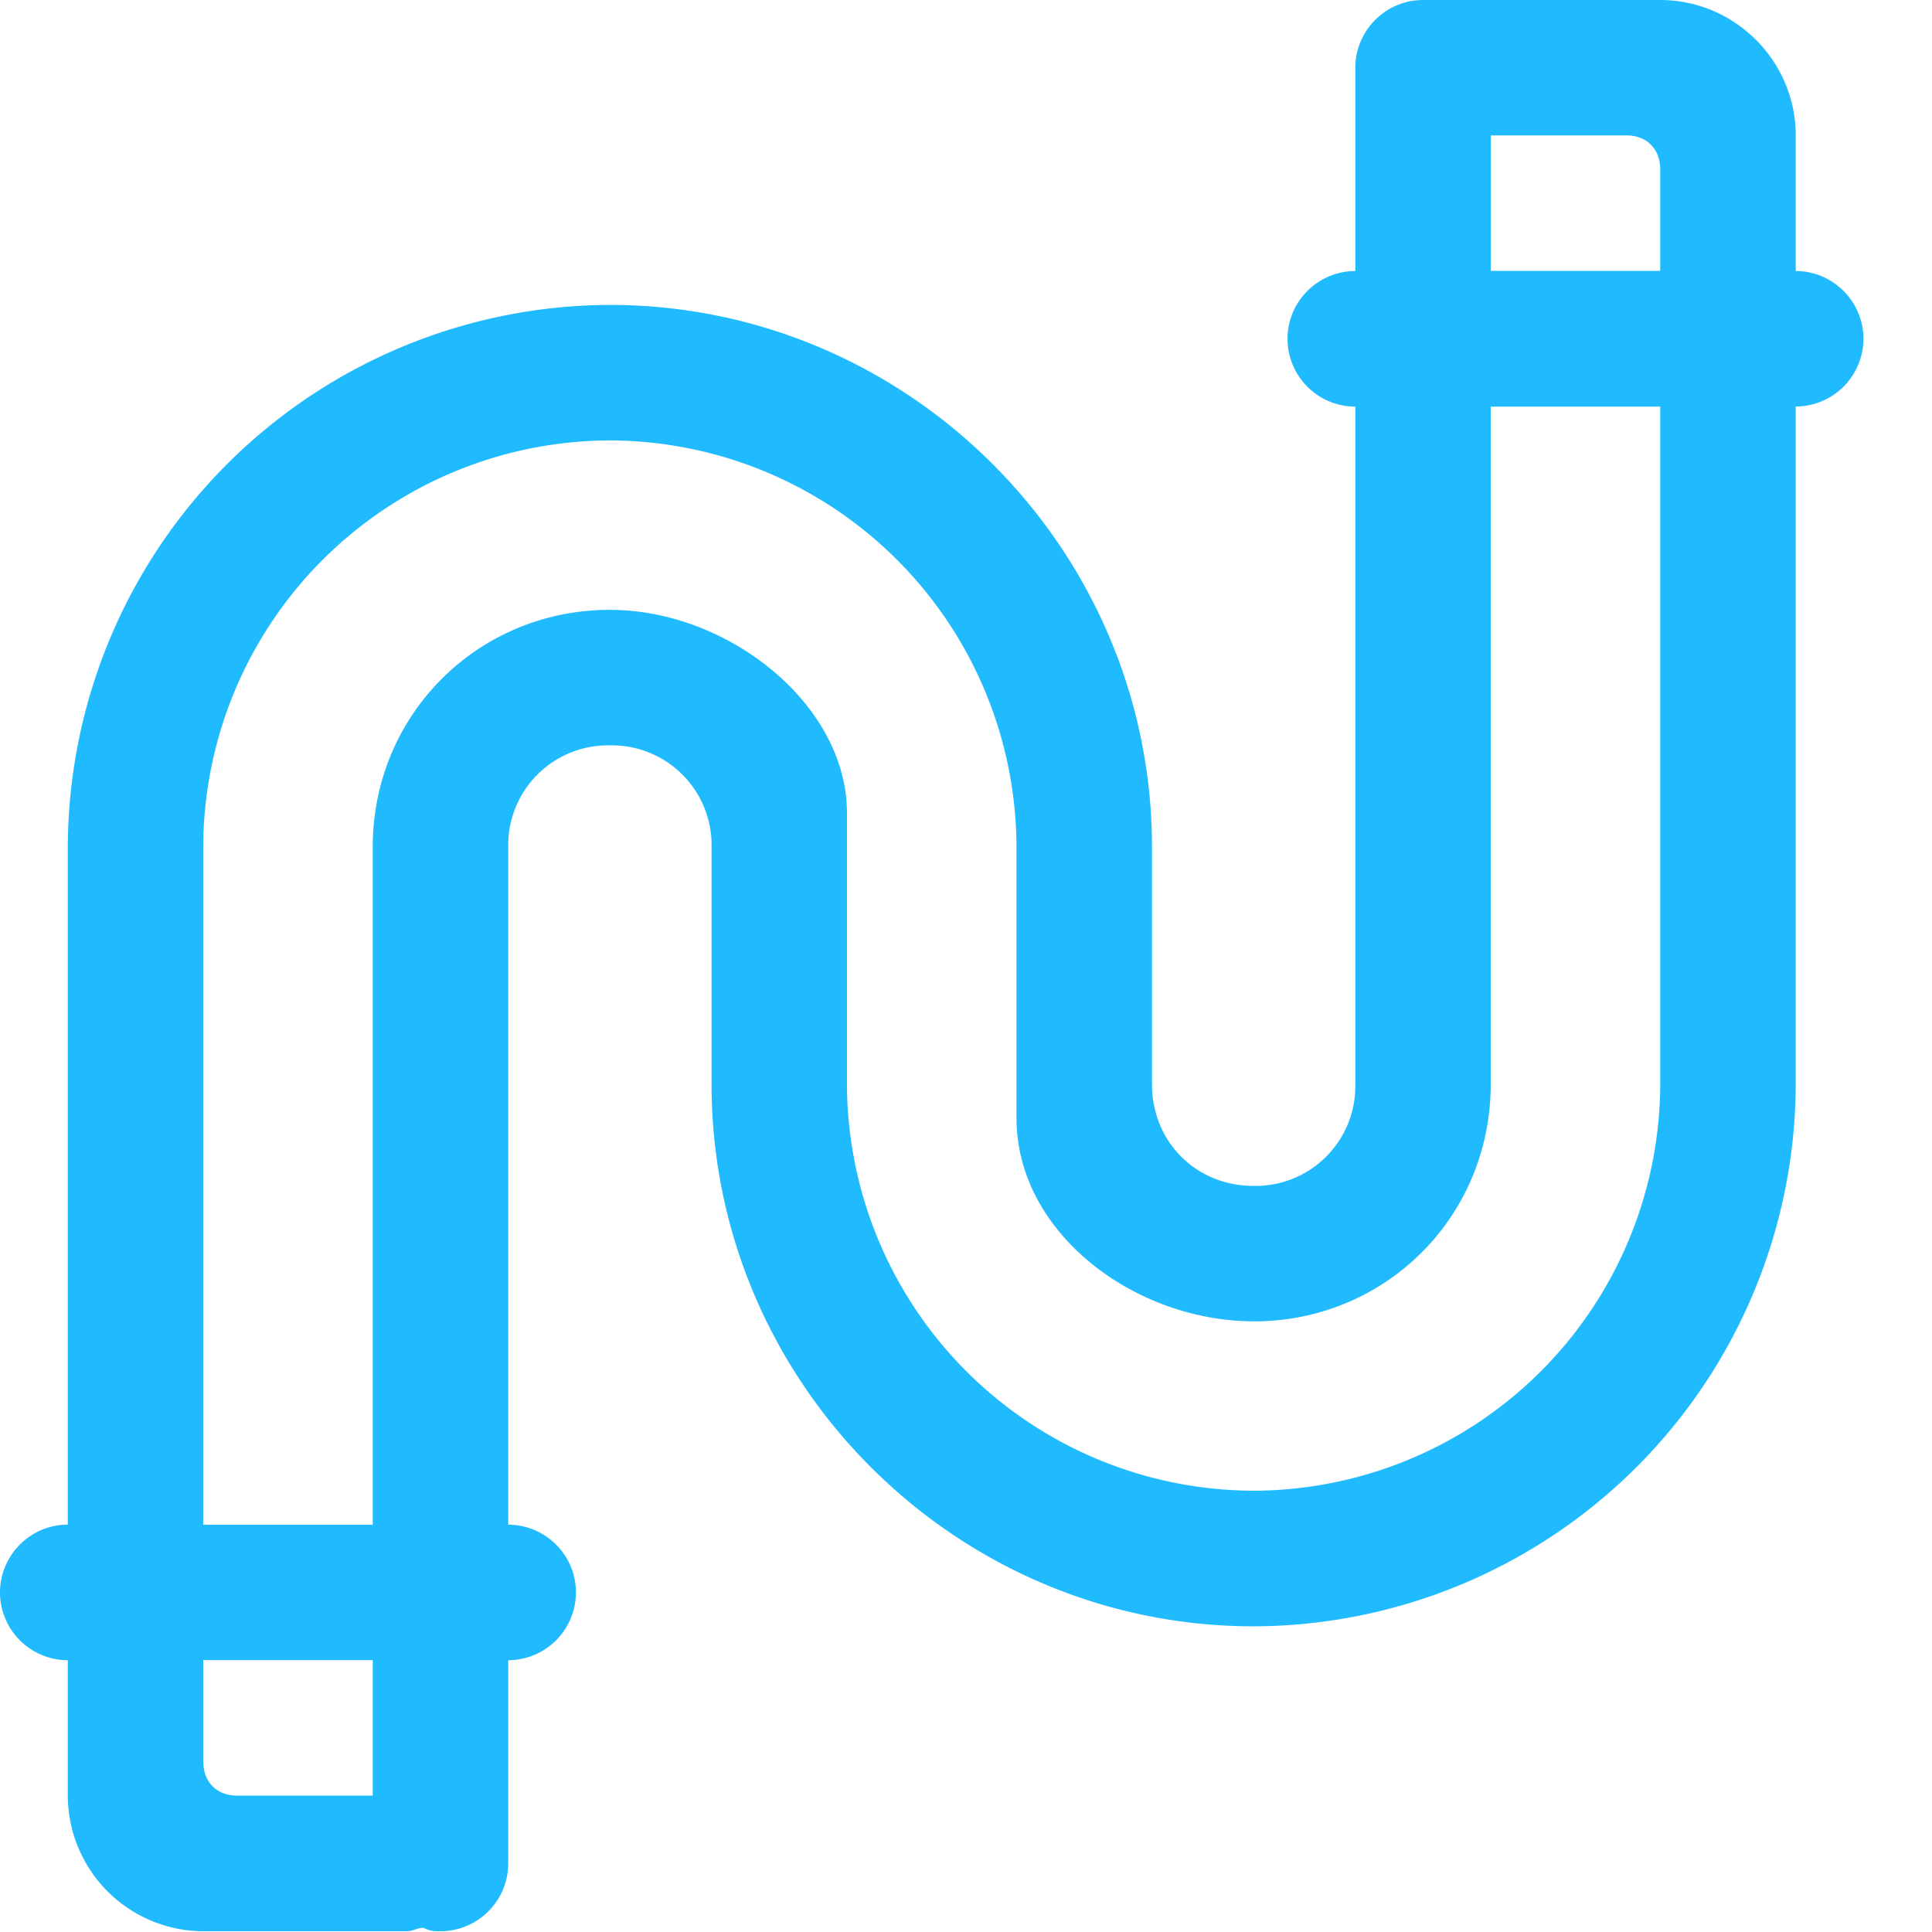
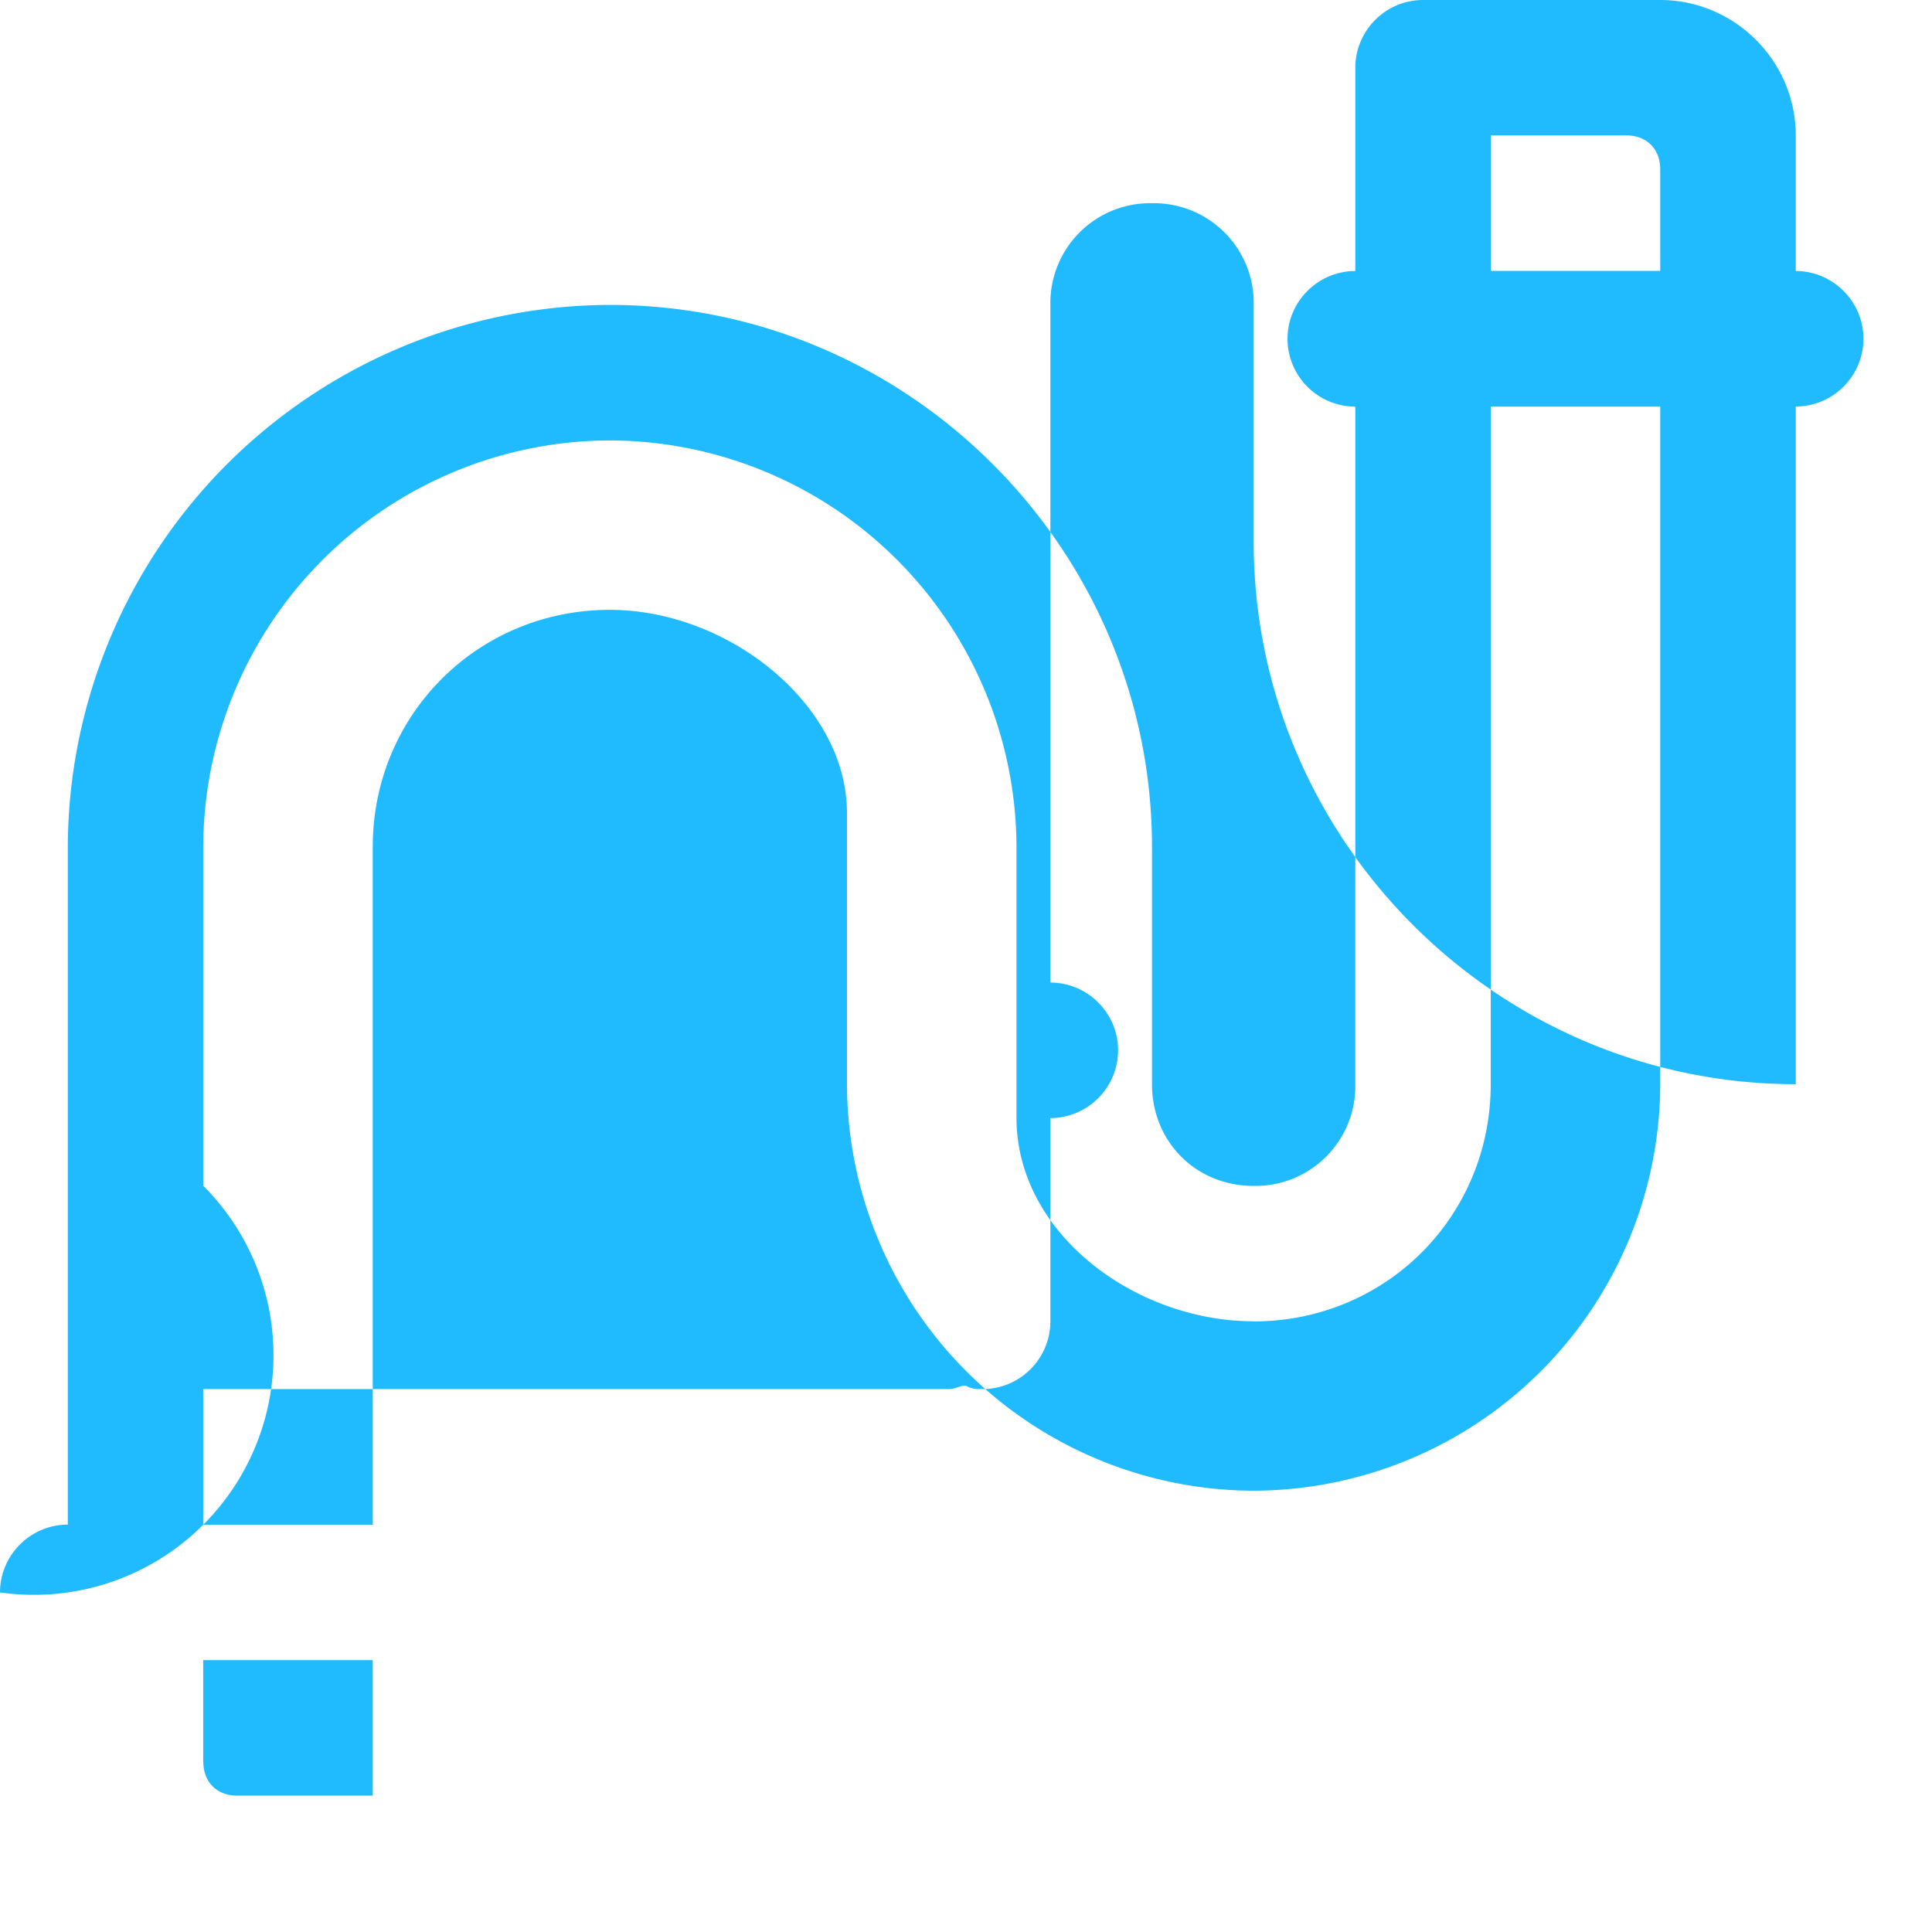
<svg xmlns="http://www.w3.org/2000/svg" t="1742807102136" class="icon" viewBox="0 0 1024 1024" version="1.1" p-id="14356" width="64" height="64">
-   <path d="M951.779 215.525v359.114a288.144 288.144 0 0 1-287.348 287.348c-158.033 0-287.291-129.315-287.291-287.348v-125.676a52.886 52.886 0 0 0-53.91-53.91 52.886 52.886 0 0 0-53.853 53.91v359.171c19.733 0 35.883 16.15 35.883 35.883a35.997 35.997 0 0 1-35.883 35.94v107.706a35.997 35.997 0 0 1-35.94 35.94c-3.583 0-5.345 0-8.985-1.82-3.583 0-5.345 1.82-8.985 1.82H107.763a72.05 72.05 0 0 1-71.823-71.823v-71.823A35.997 35.997 0 0 1 0 844.017c0-19.733 16.15-35.94 35.94-35.94V448.963a288.144 288.144 0 0 1 287.291-287.348c158.09 0 287.348 129.315 287.348 287.348v125.676c0 30.537 23.315 53.91 53.853 53.91a52.886 52.886 0 0 0 53.91-53.91V215.525A35.997 35.997 0 0 1 682.401 179.585c0-19.733 16.15-35.94 35.94-35.94V35.94c0-19.79 16.15-35.94 35.883-35.94h125.676c39.522 0 71.88 32.3 71.88 71.823v71.823c19.733 0 35.883 16.207 35.883 35.94a35.997 35.997 0 0 1-35.883 35.883zM107.763 933.752c0 10.805 7.165 17.97 17.97 17.97h71.823v-71.823h-89.85v53.853z m556.726-233.438c-62.895 0-125.732-46.688-125.732-107.763V448.963a216.094 216.094 0 0 0-215.525-215.525 216.094 216.094 0 0 0-215.525 215.525v359.171h89.85V448.906c0-70.06 55.673-125.676 125.676-125.676 62.838 0 125.676 50.213 125.676 107.706v143.645a216.094 216.094 0 0 0 215.525 215.525 216.094 216.094 0 0 0 215.525-215.525V215.525h-89.85v359.171c0 70.06-55.616 125.676-125.676 125.676z m215.468-610.579c0-10.805-7.222-17.97-17.97-17.97h-71.823v71.823h89.793V89.85z" p-id="14357" fill="#20BBFF" />
+   <path d="M951.779 215.525v359.114c-158.033 0-287.291-129.315-287.291-287.348v-125.676a52.886 52.886 0 0 0-53.91-53.91 52.886 52.886 0 0 0-53.853 53.91v359.171c19.733 0 35.883 16.15 35.883 35.883a35.997 35.997 0 0 1-35.883 35.94v107.706a35.997 35.997 0 0 1-35.94 35.94c-3.583 0-5.345 0-8.985-1.82-3.583 0-5.345 1.82-8.985 1.82H107.763a72.05 72.05 0 0 1-71.823-71.823v-71.823A35.997 35.997 0 0 1 0 844.017c0-19.733 16.15-35.94 35.94-35.94V448.963a288.144 288.144 0 0 1 287.291-287.348c158.09 0 287.348 129.315 287.348 287.348v125.676c0 30.537 23.315 53.91 53.853 53.91a52.886 52.886 0 0 0 53.91-53.91V215.525A35.997 35.997 0 0 1 682.401 179.585c0-19.733 16.15-35.94 35.94-35.94V35.94c0-19.79 16.15-35.94 35.883-35.94h125.676c39.522 0 71.88 32.3 71.88 71.823v71.823c19.733 0 35.883 16.207 35.883 35.94a35.997 35.997 0 0 1-35.883 35.883zM107.763 933.752c0 10.805 7.165 17.97 17.97 17.97h71.823v-71.823h-89.85v53.853z m556.726-233.438c-62.895 0-125.732-46.688-125.732-107.763V448.963a216.094 216.094 0 0 0-215.525-215.525 216.094 216.094 0 0 0-215.525 215.525v359.171h89.85V448.906c0-70.06 55.673-125.676 125.676-125.676 62.838 0 125.676 50.213 125.676 107.706v143.645a216.094 216.094 0 0 0 215.525 215.525 216.094 216.094 0 0 0 215.525-215.525V215.525h-89.85v359.171c0 70.06-55.616 125.676-125.676 125.676z m215.468-610.579c0-10.805-7.222-17.97-17.97-17.97h-71.823v71.823h89.793V89.85z" p-id="14357" fill="#20BBFF" />
</svg>